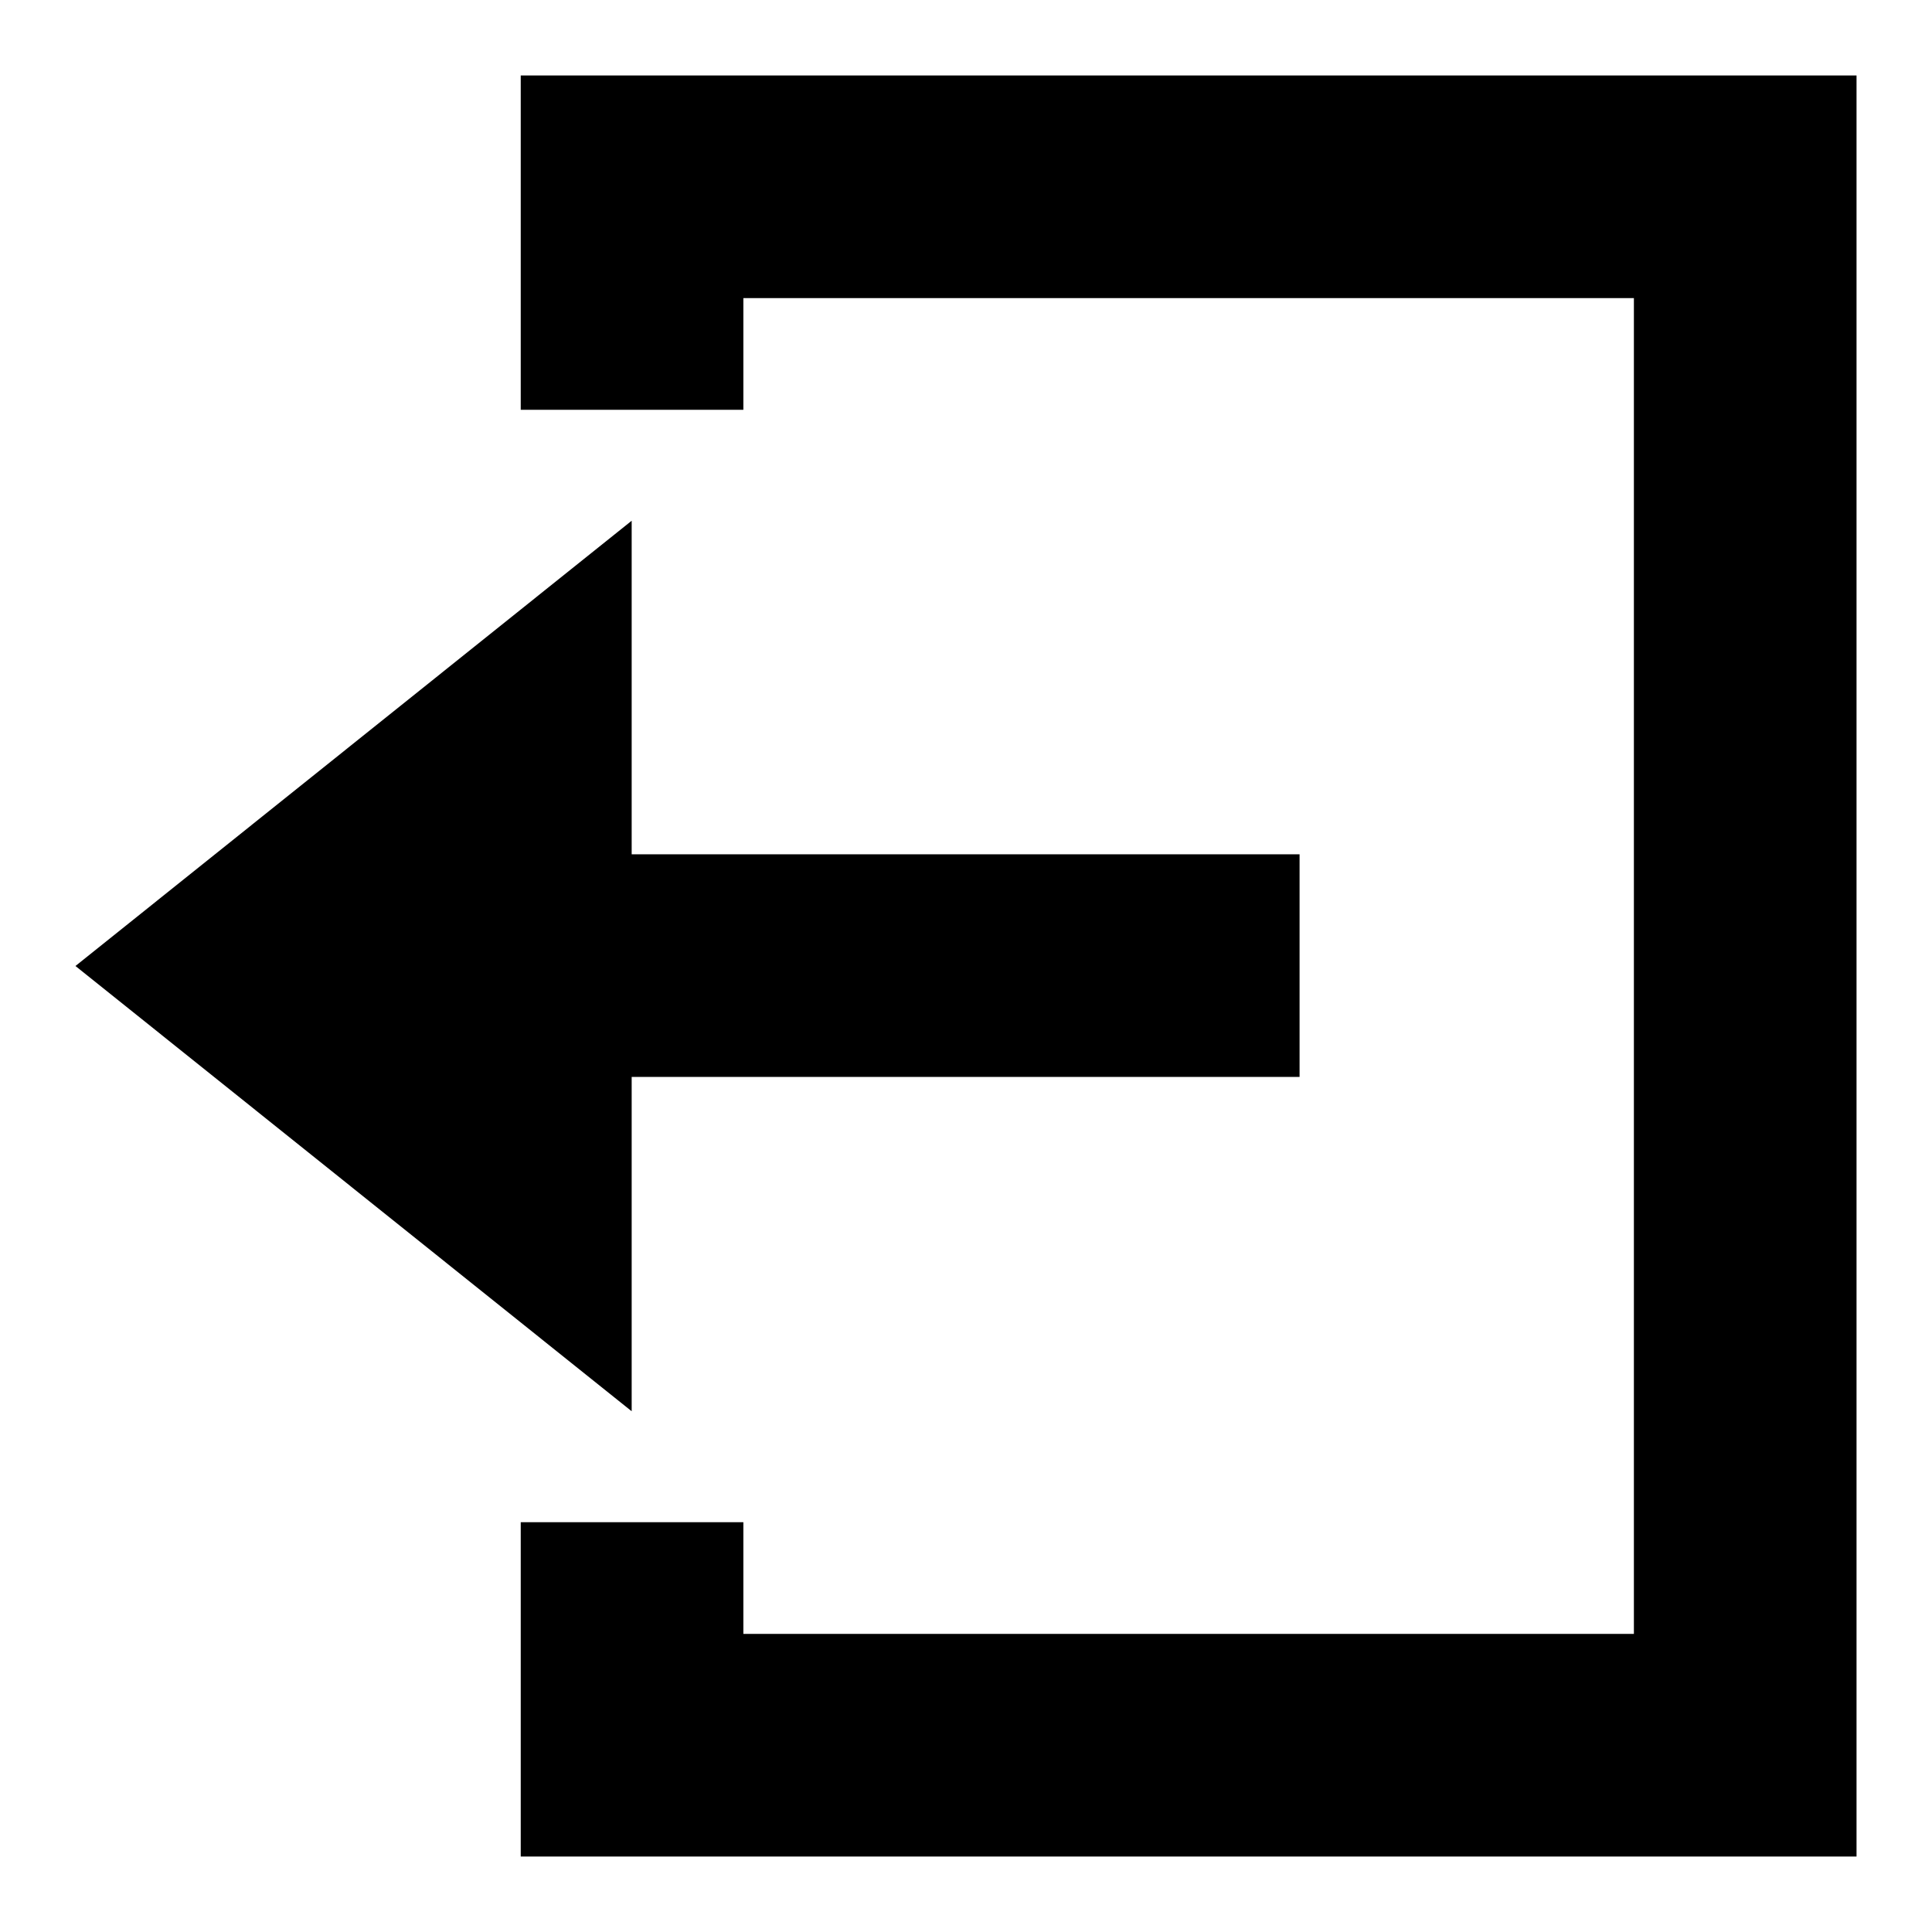
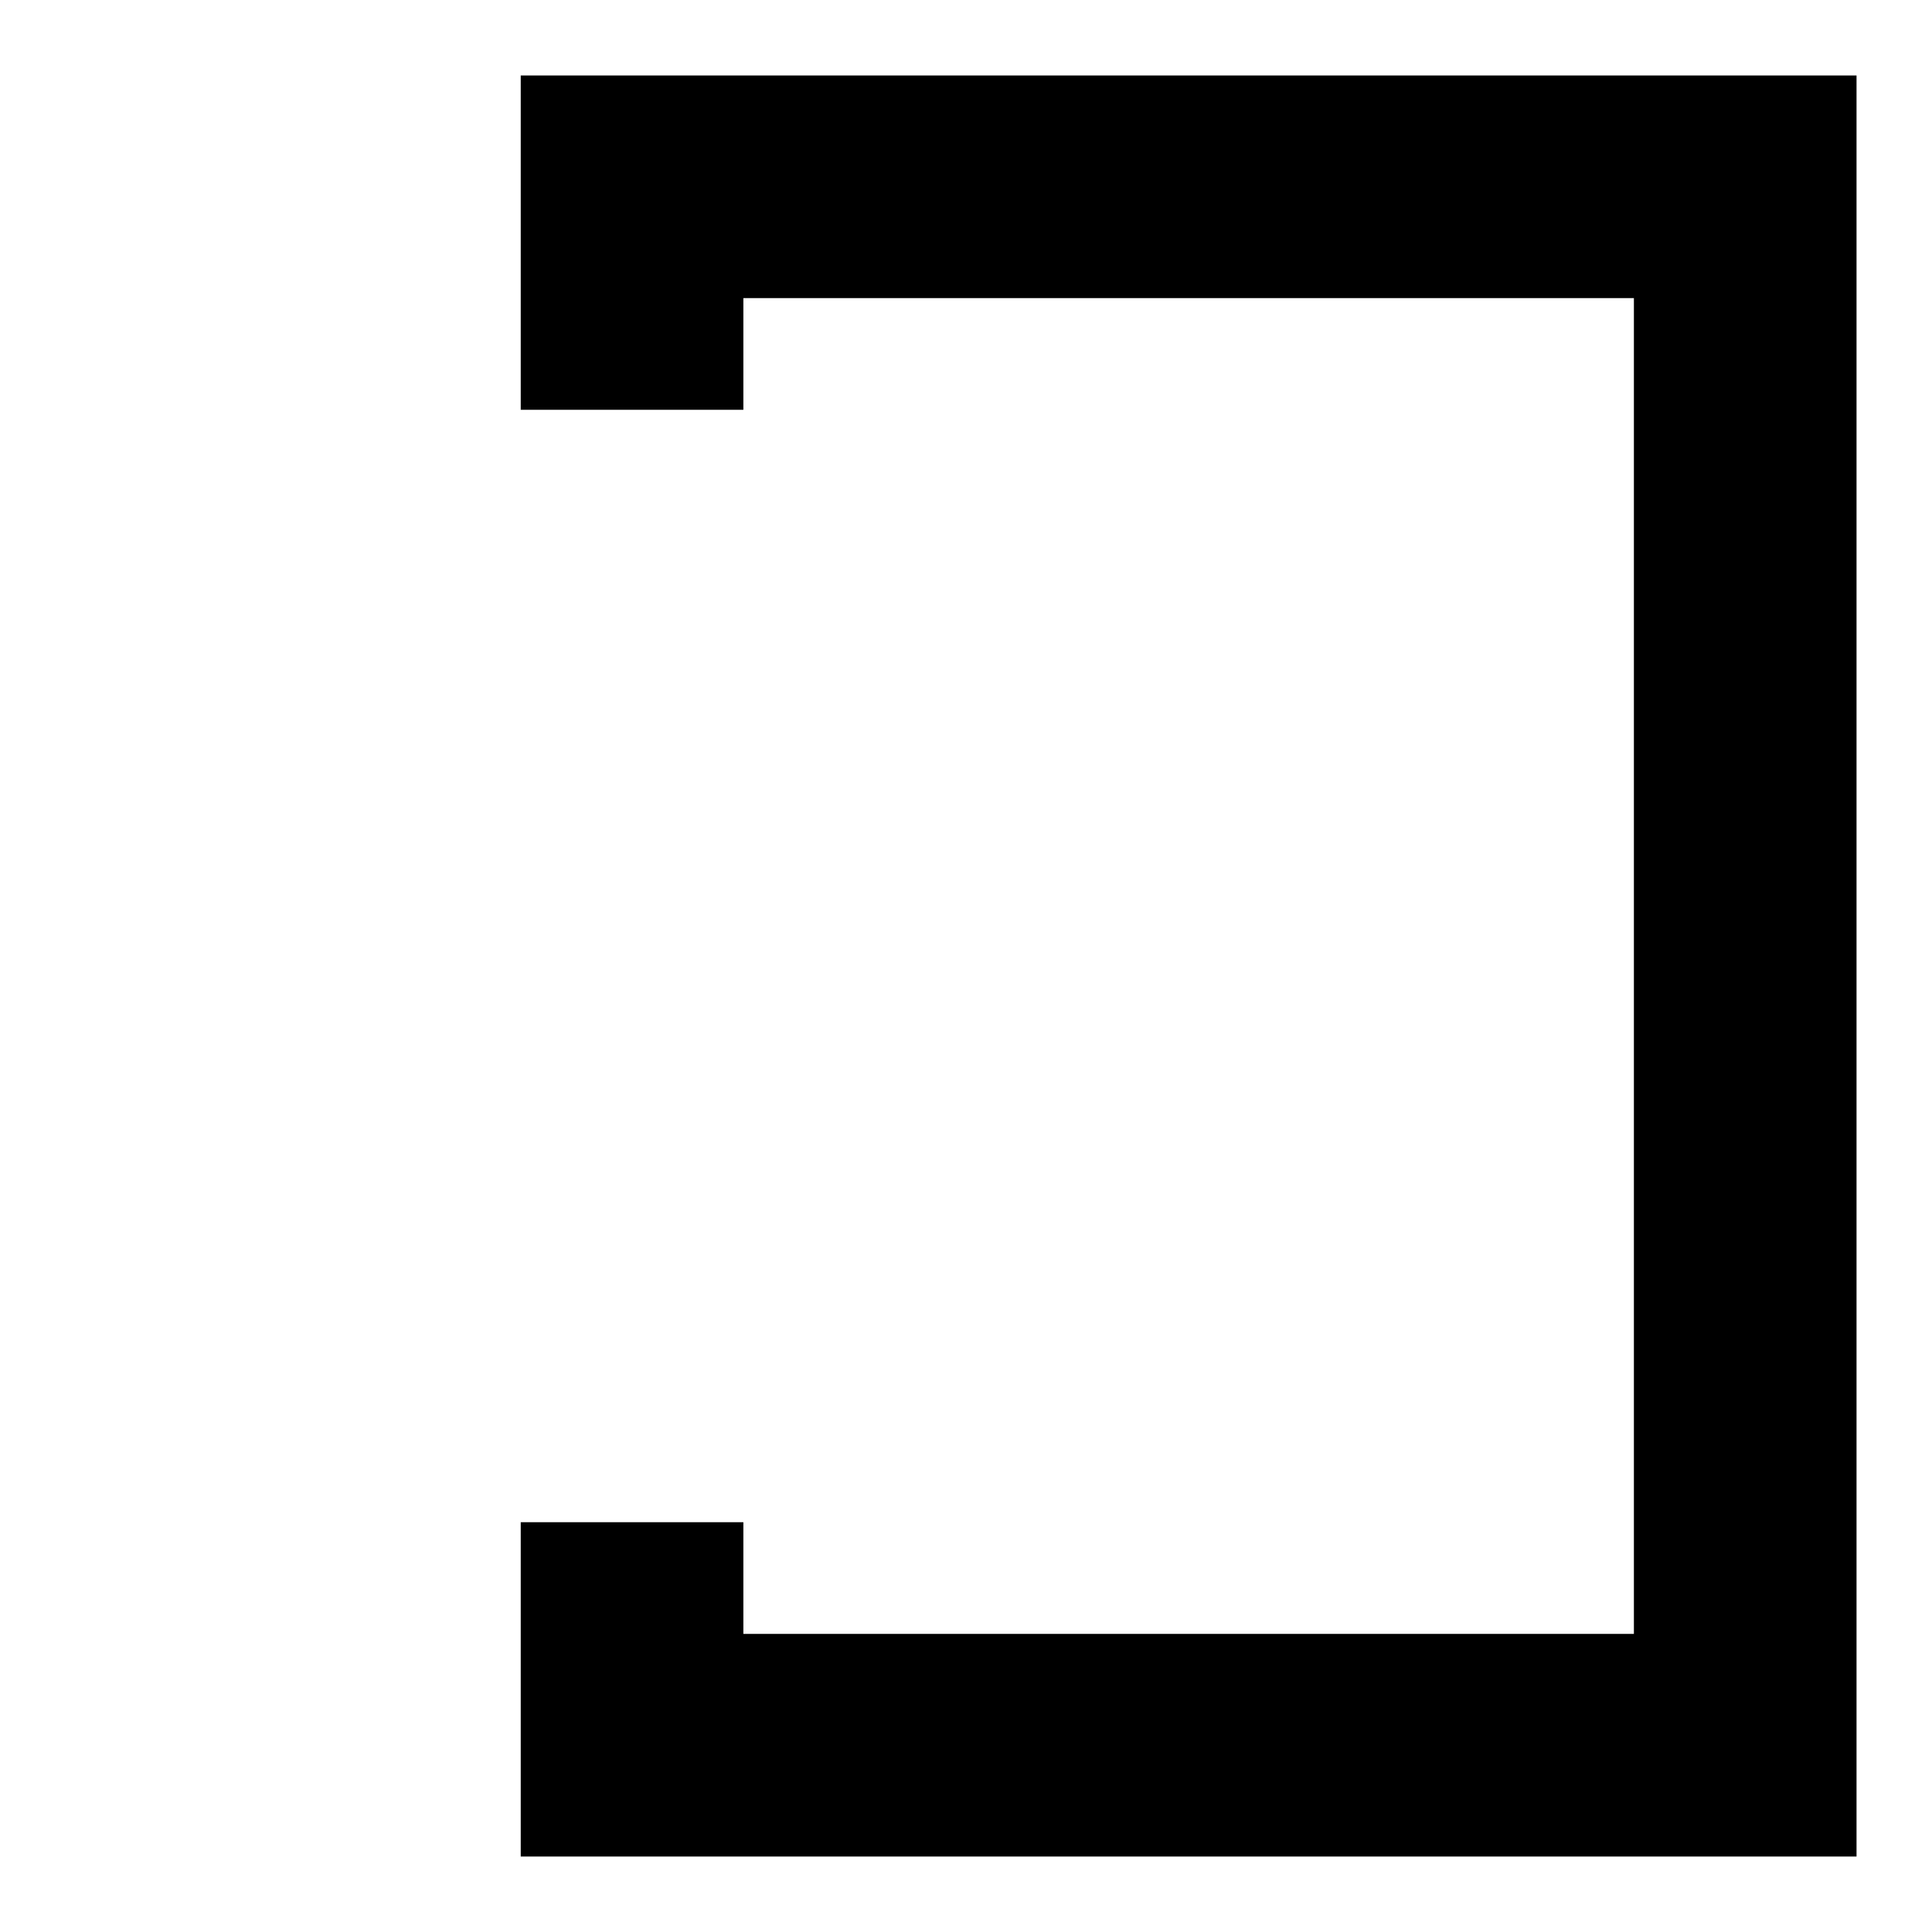
<svg xmlns="http://www.w3.org/2000/svg" version="1.1" x="0px" y="0px" viewBox="0 0 256 256" enable-background="new 0 0 256 256" xml:space="preserve">
  <g>
    <g>
      <path fill="#000000" d="M69,246v-44.3h29.5v14.8h118v-177h-118v14.8H69V10h177v236H69L69,246z" />
-       <path fill="#000000" d="M83.7,69L10,128l73.7,59v-44.3h88.5v-29.5H83.7V69z" />
    </g>
  </g>
</svg>